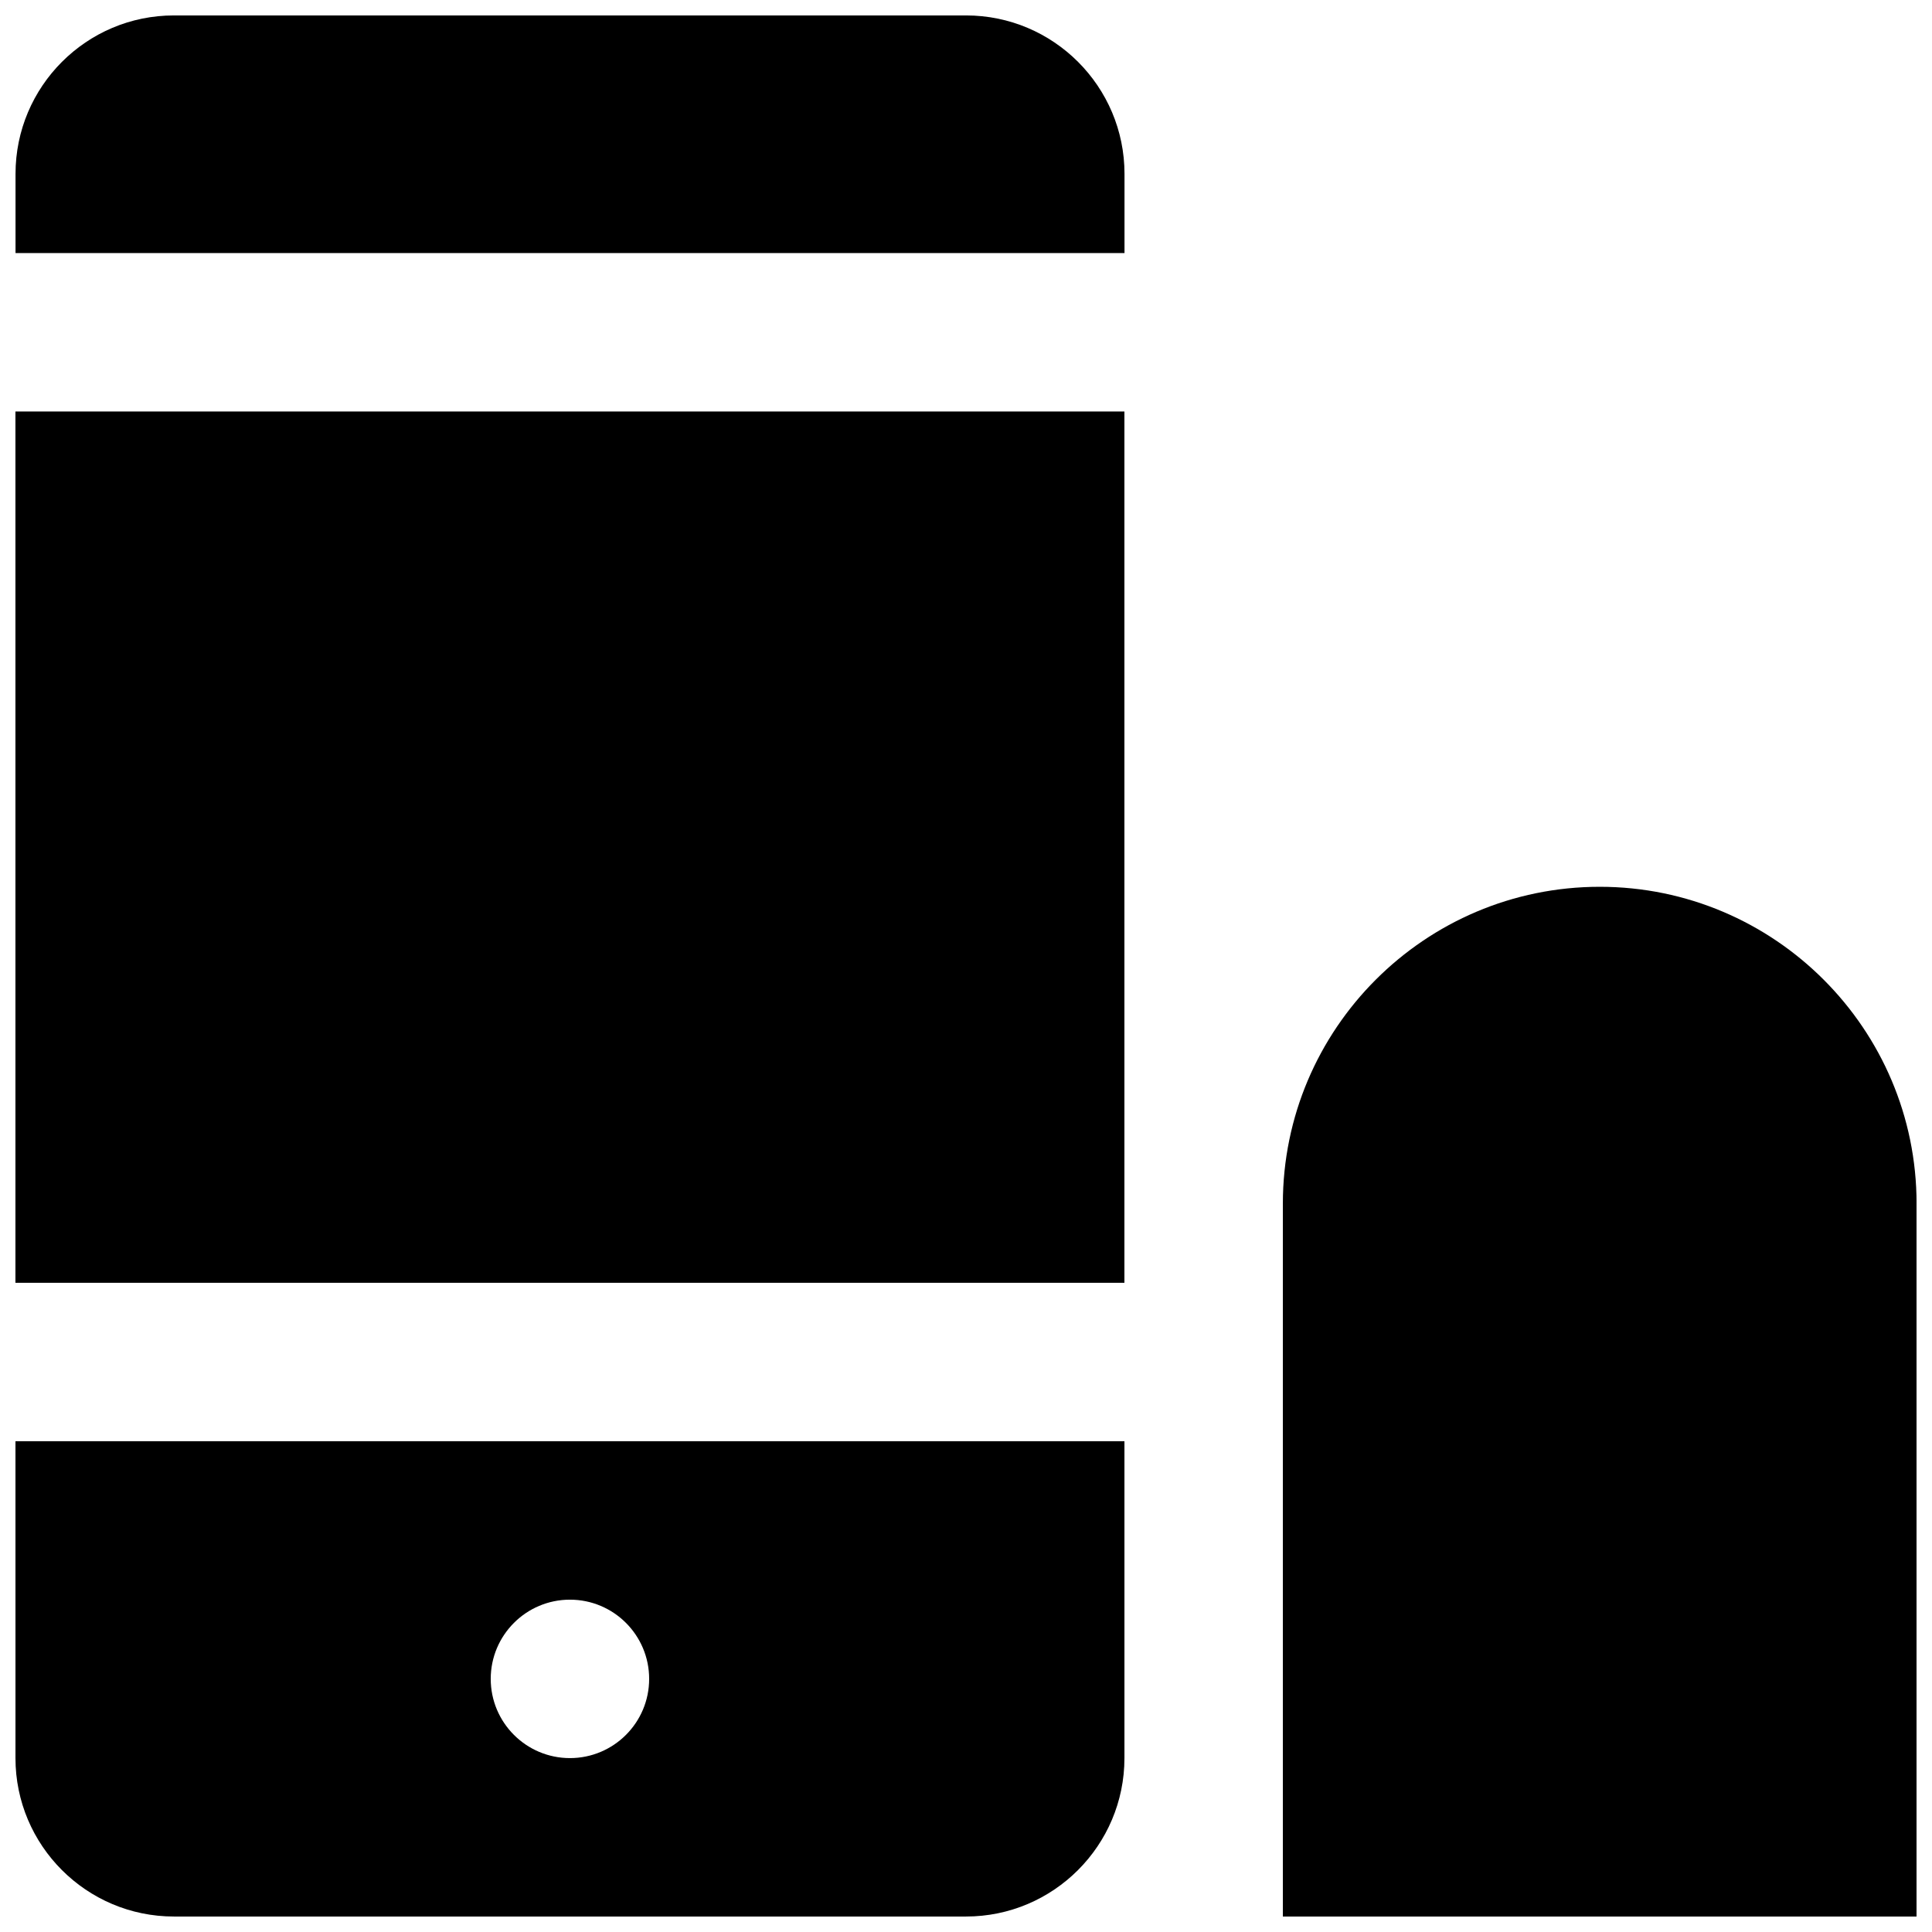
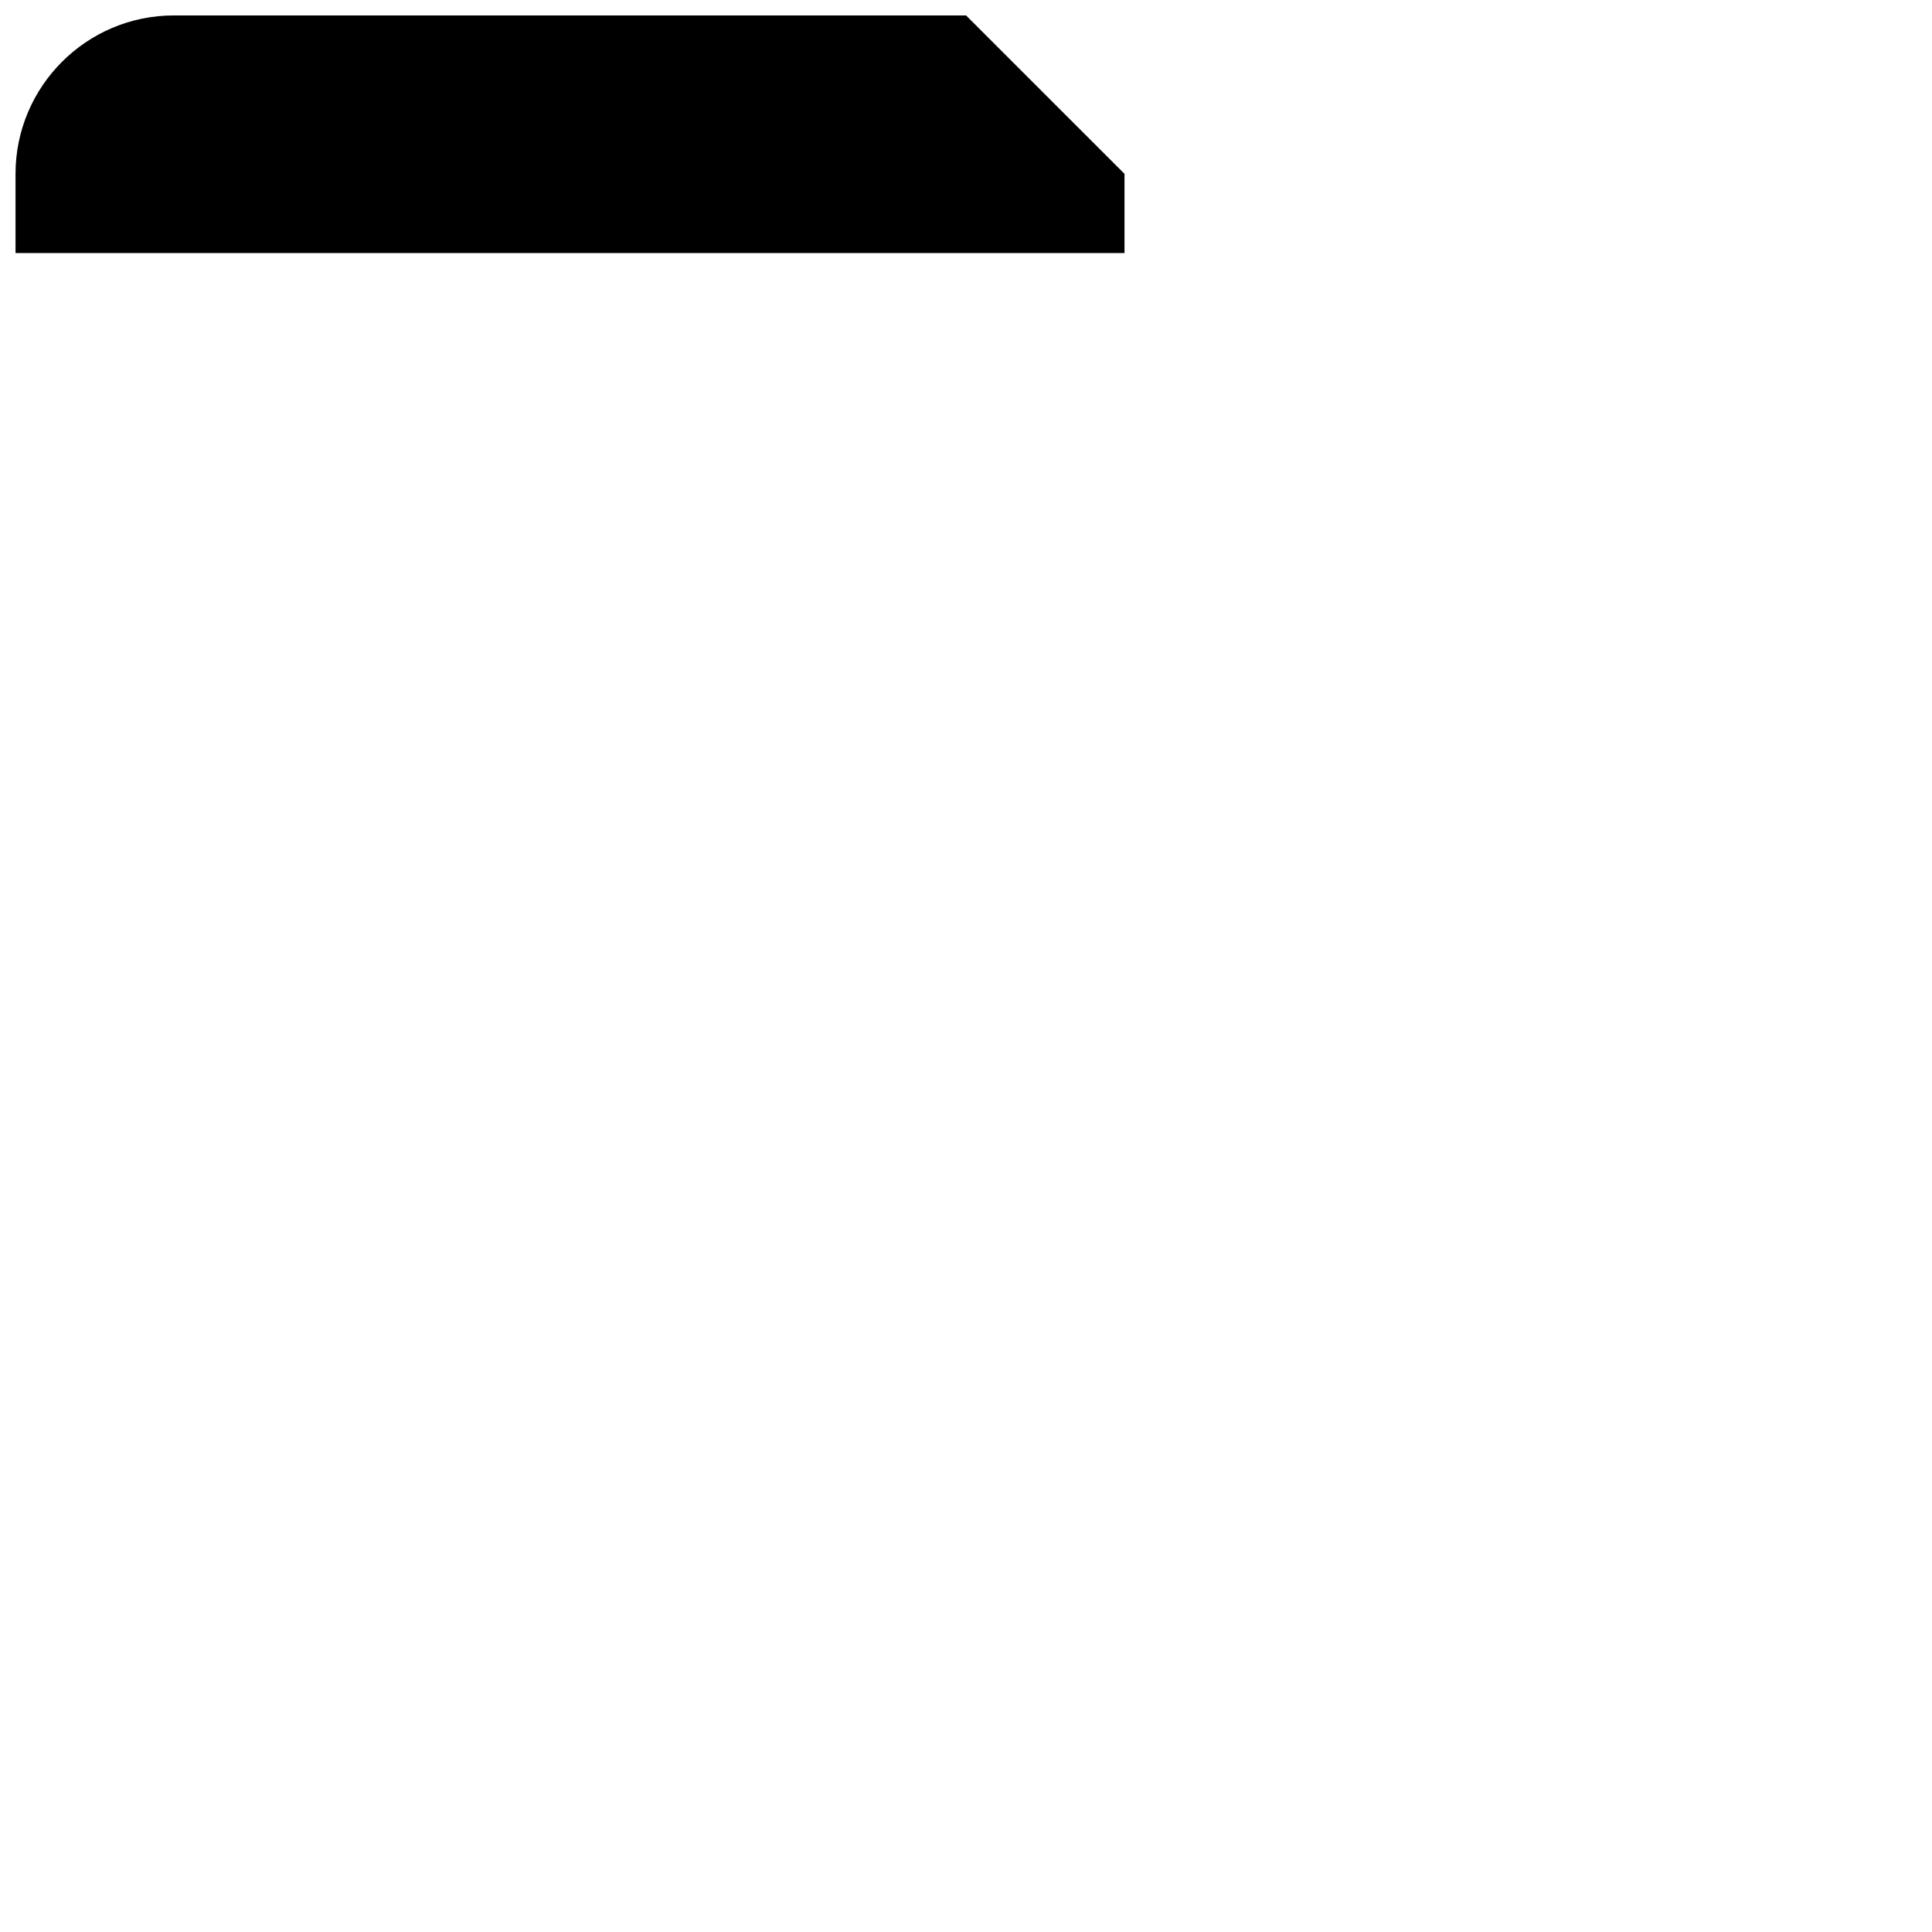
<svg xmlns="http://www.w3.org/2000/svg" width="800px" height="800px" version="1.1" viewBox="144 144 512 512">
  <defs>
    <clipPath id="d">
      <path d="m148.09 148.09h293.91v63.906h-293.91z" />
    </clipPath>
    <clipPath id="c">
      <path d="m148.09 253h293.91v231h-293.91z" />
    </clipPath>
    <clipPath id="b">
      <path d="m148.09 525h293.91v126.9h-293.91z" />
    </clipPath>
    <clipPath id="a">
-       <path d="m483 379h168.9v272.9h-168.9z" />
-     </clipPath>
+       </clipPath>
  </defs>
  <g>
    <g clip-path="url(#d)">
-       <path d="m400.02 148.09h-209.94c-23.156 0-41.965 18.828-41.965 41.984v20.992h293.89v-20.992c0-23.156-18.832-41.984-41.984-41.984z" fill-rule="evenodd" />
+       <path d="m400.02 148.09h-209.94c-23.156 0-41.965 18.828-41.965 41.984v20.992h293.89v-20.992z" fill-rule="evenodd" />
    </g>
    <g clip-path="url(#c)">
-       <path d="m148.09 483.96h293.89v-230.91h-293.89z" fill-rule="evenodd" />
-     </g>
+       </g>
    <g clip-path="url(#b)">
-       <path d="m295.04 567.93c11.59 0 20.992 9.406 20.992 20.992 0 11.59-9.402 20.992-20.992 20.992-11.586 0-20.992-9.402-20.992-20.992 0-11.586 9.406-20.992 20.992-20.992zm-146.94 41.984c0 23.156 18.828 41.984 41.984 41.984h209.92c23.156 0 41.984-18.828 41.984-41.984v-83.969h-293.89z" fill-rule="evenodd" />
-     </g>
+       </g>
    <g clip-path="url(#a)">
-       <path d="m567.94 379.01c-46.309 0-83.969 37.66-83.969 83.969v188.93h167.94v-188.93c0-46.309-37.66-83.969-83.969-83.969" fill-rule="evenodd" />
-     </g>
+       </g>
  </g>
</svg>